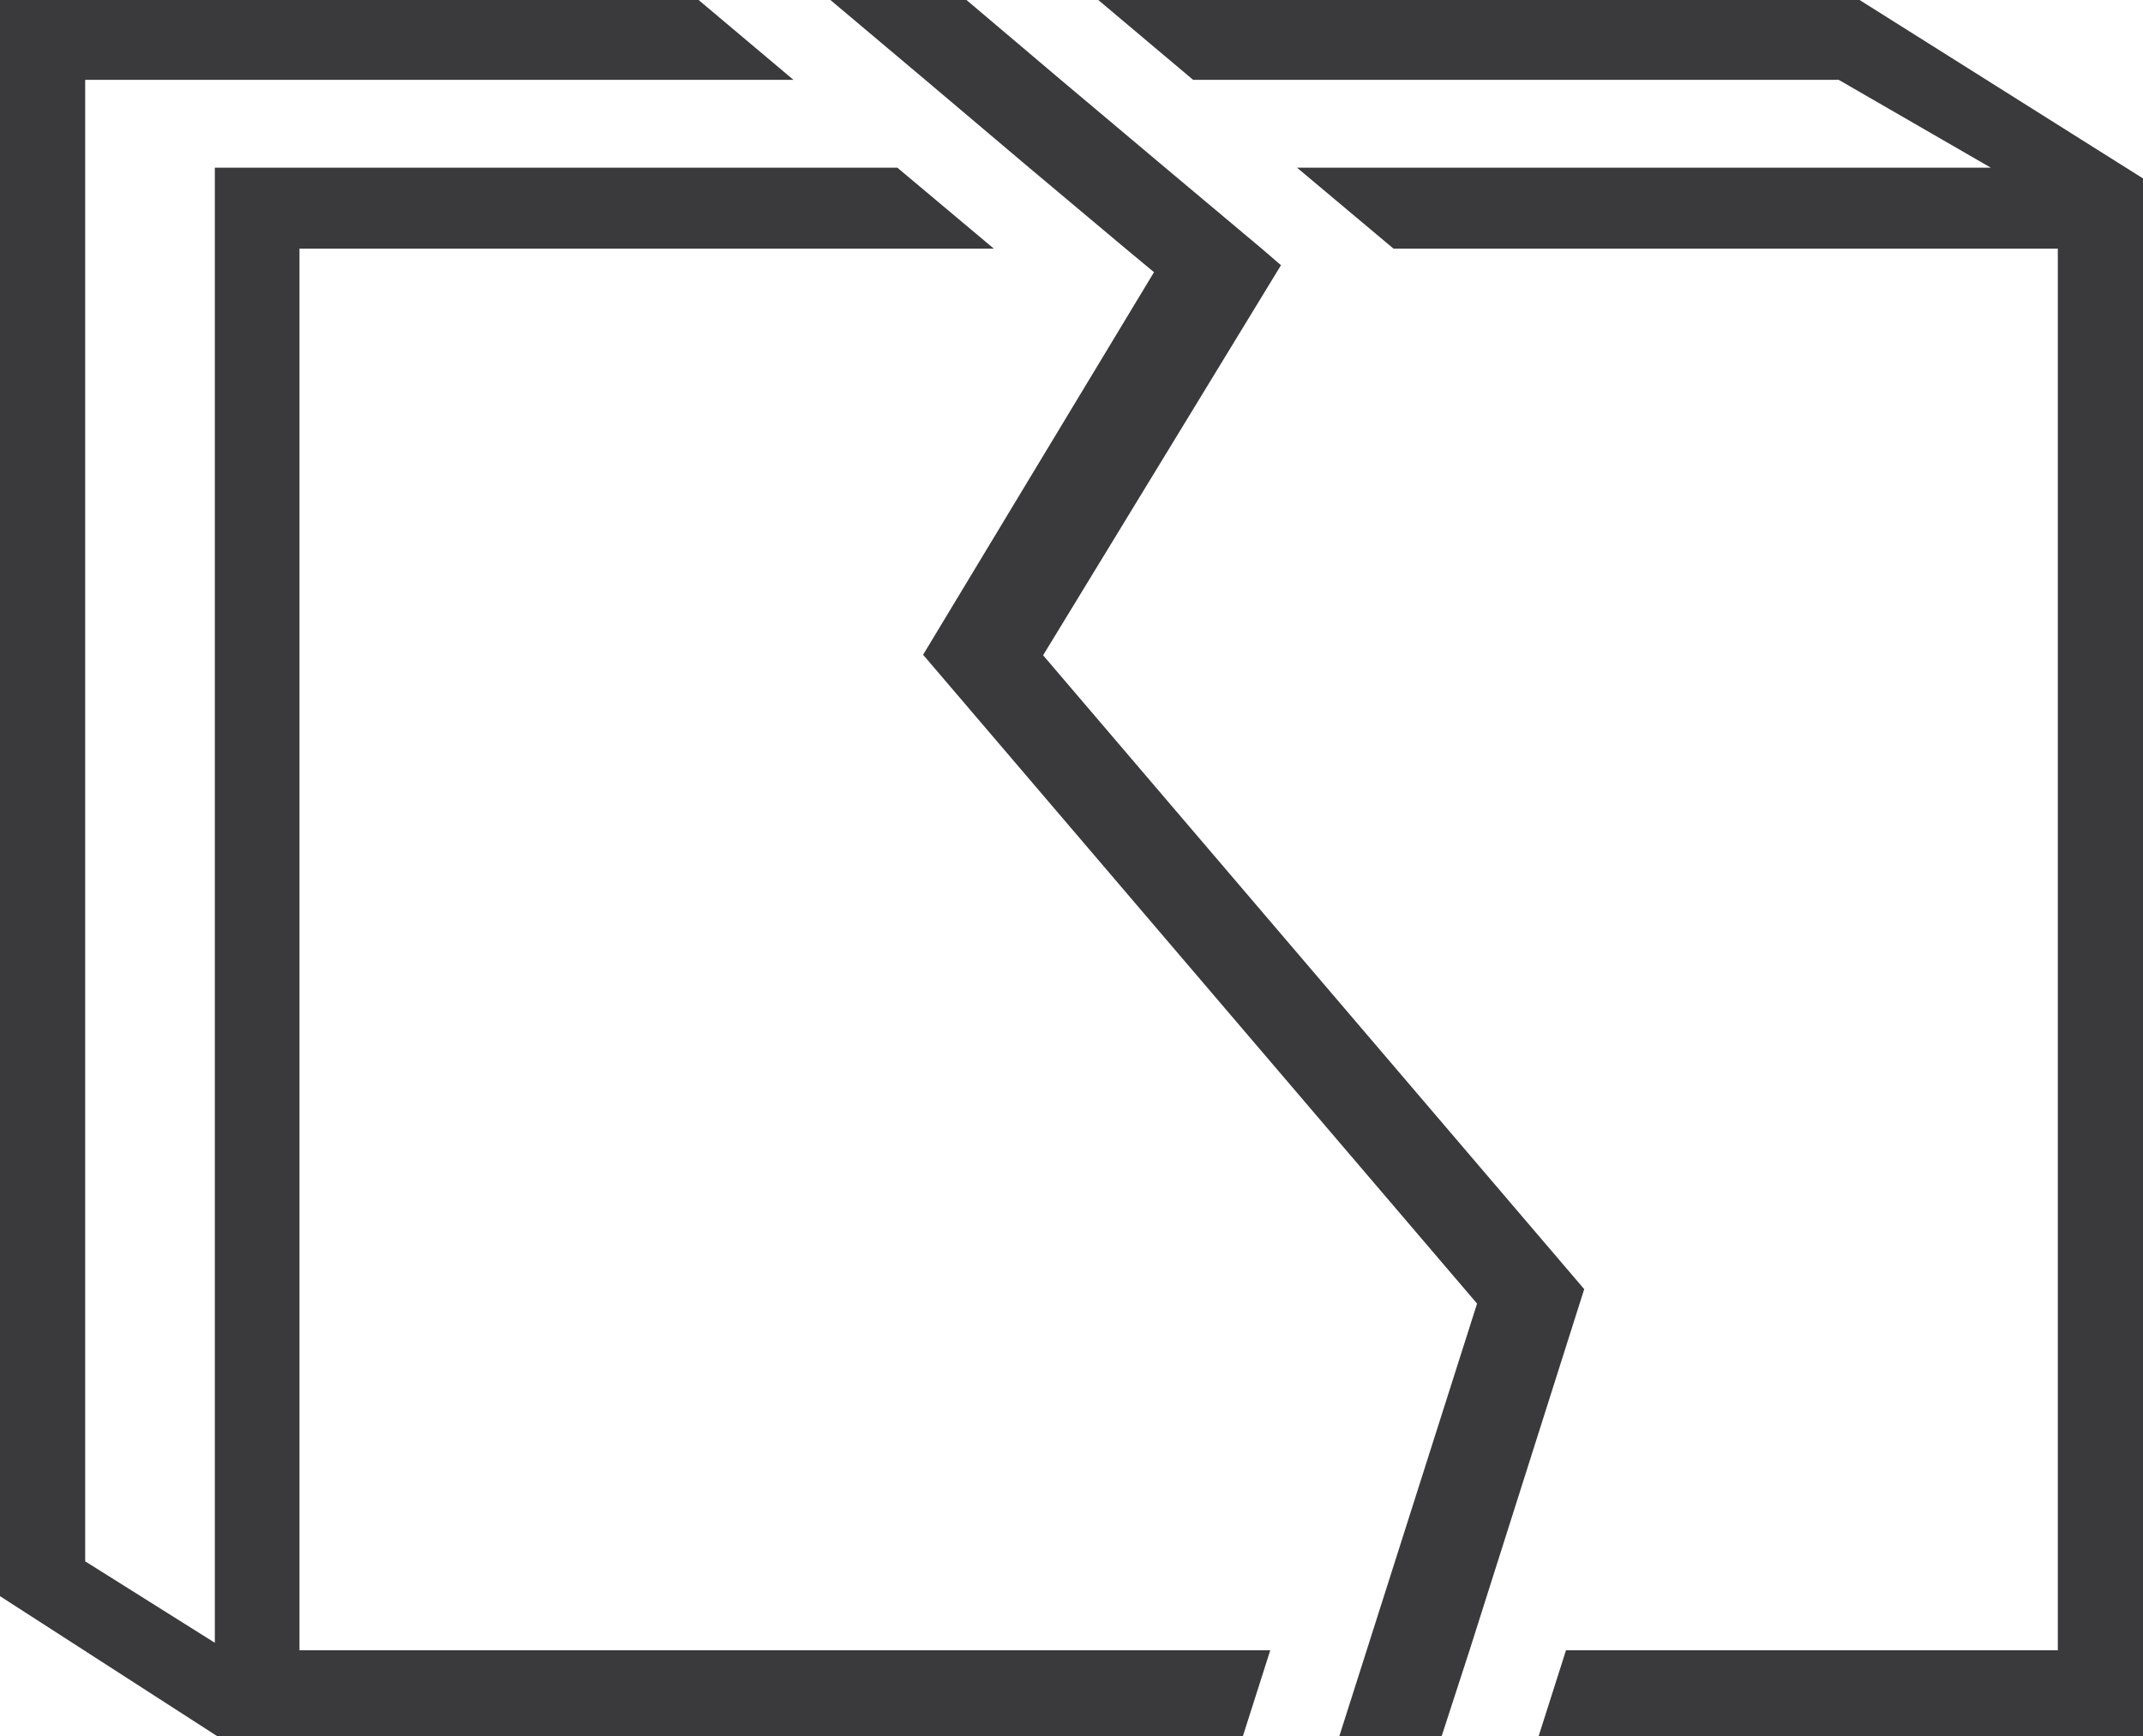
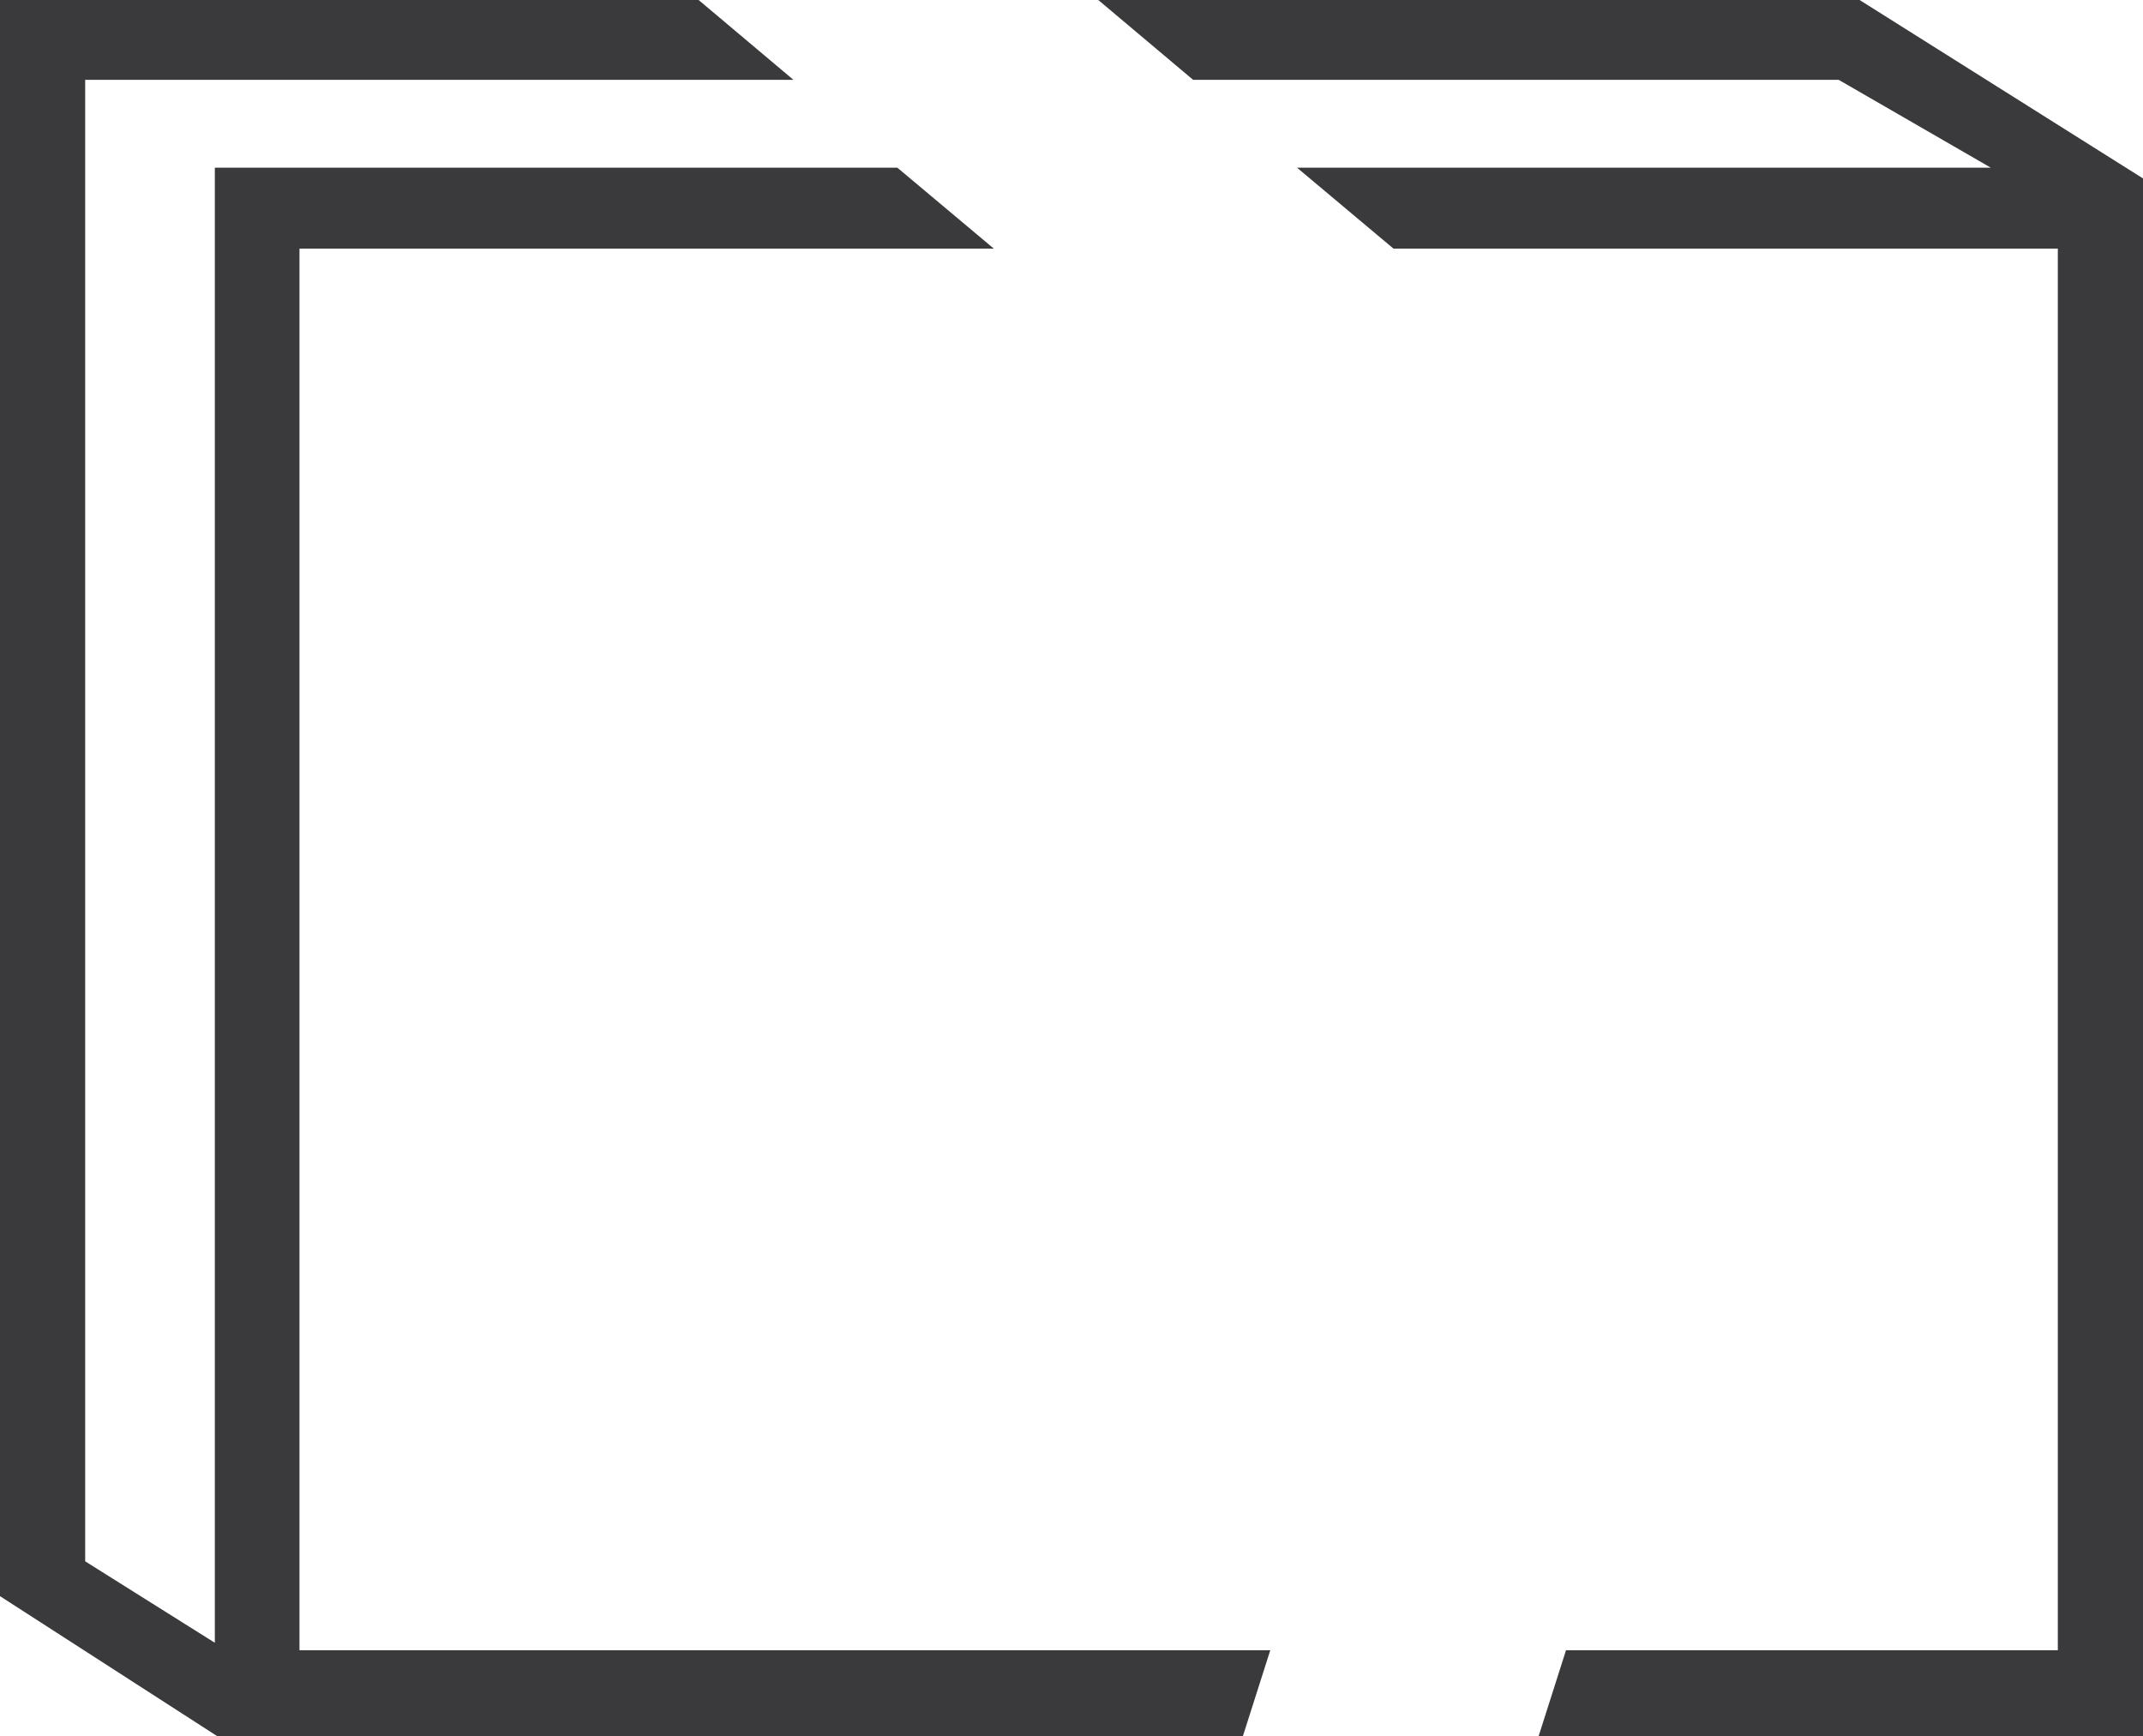
<svg xmlns="http://www.w3.org/2000/svg" viewBox="0 0 40 32.4">
  <defs>
    <style>.cls-1{fill:#3a3a3c}</style>
  </defs>
  <g id="Layer_2" data-name="Layer 2">
    <g id="Icons">
      <g id="Foundation_Settling" data-name="Foundation Settling">
        <path class="cls-1" d="M34.71 0H20.5l1.77 1.49h12.05l2.84 1.64H24.21l1.8 1.51h12.4V30.8h-9.18l-.51 1.6H40V3.33L34.71 0zM13.18 30.8H5.59V4.64h12.96l-1.8-1.51H4.01v27.53l-2.42-1.52V1.49h13.22L13.04 0H0v29.79l4.05 2.61H23.2l.51-1.6H13.18z" />
-         <path class="cls-1" d="M19.47 12.23l4.44-7.28-.36-.31-1.8-1.51-1.95-1.64L18.04 0H15.5l1.77 1.49 1.94 1.64 1.8 1.51.53.44-4.31 7.14 10.34 12.11-2.06 6.47-.51 1.6h1.91l.52-1.6 2.14-6.74-10.1-11.83z" />
      </g>
    </g>
  </g>
</svg>